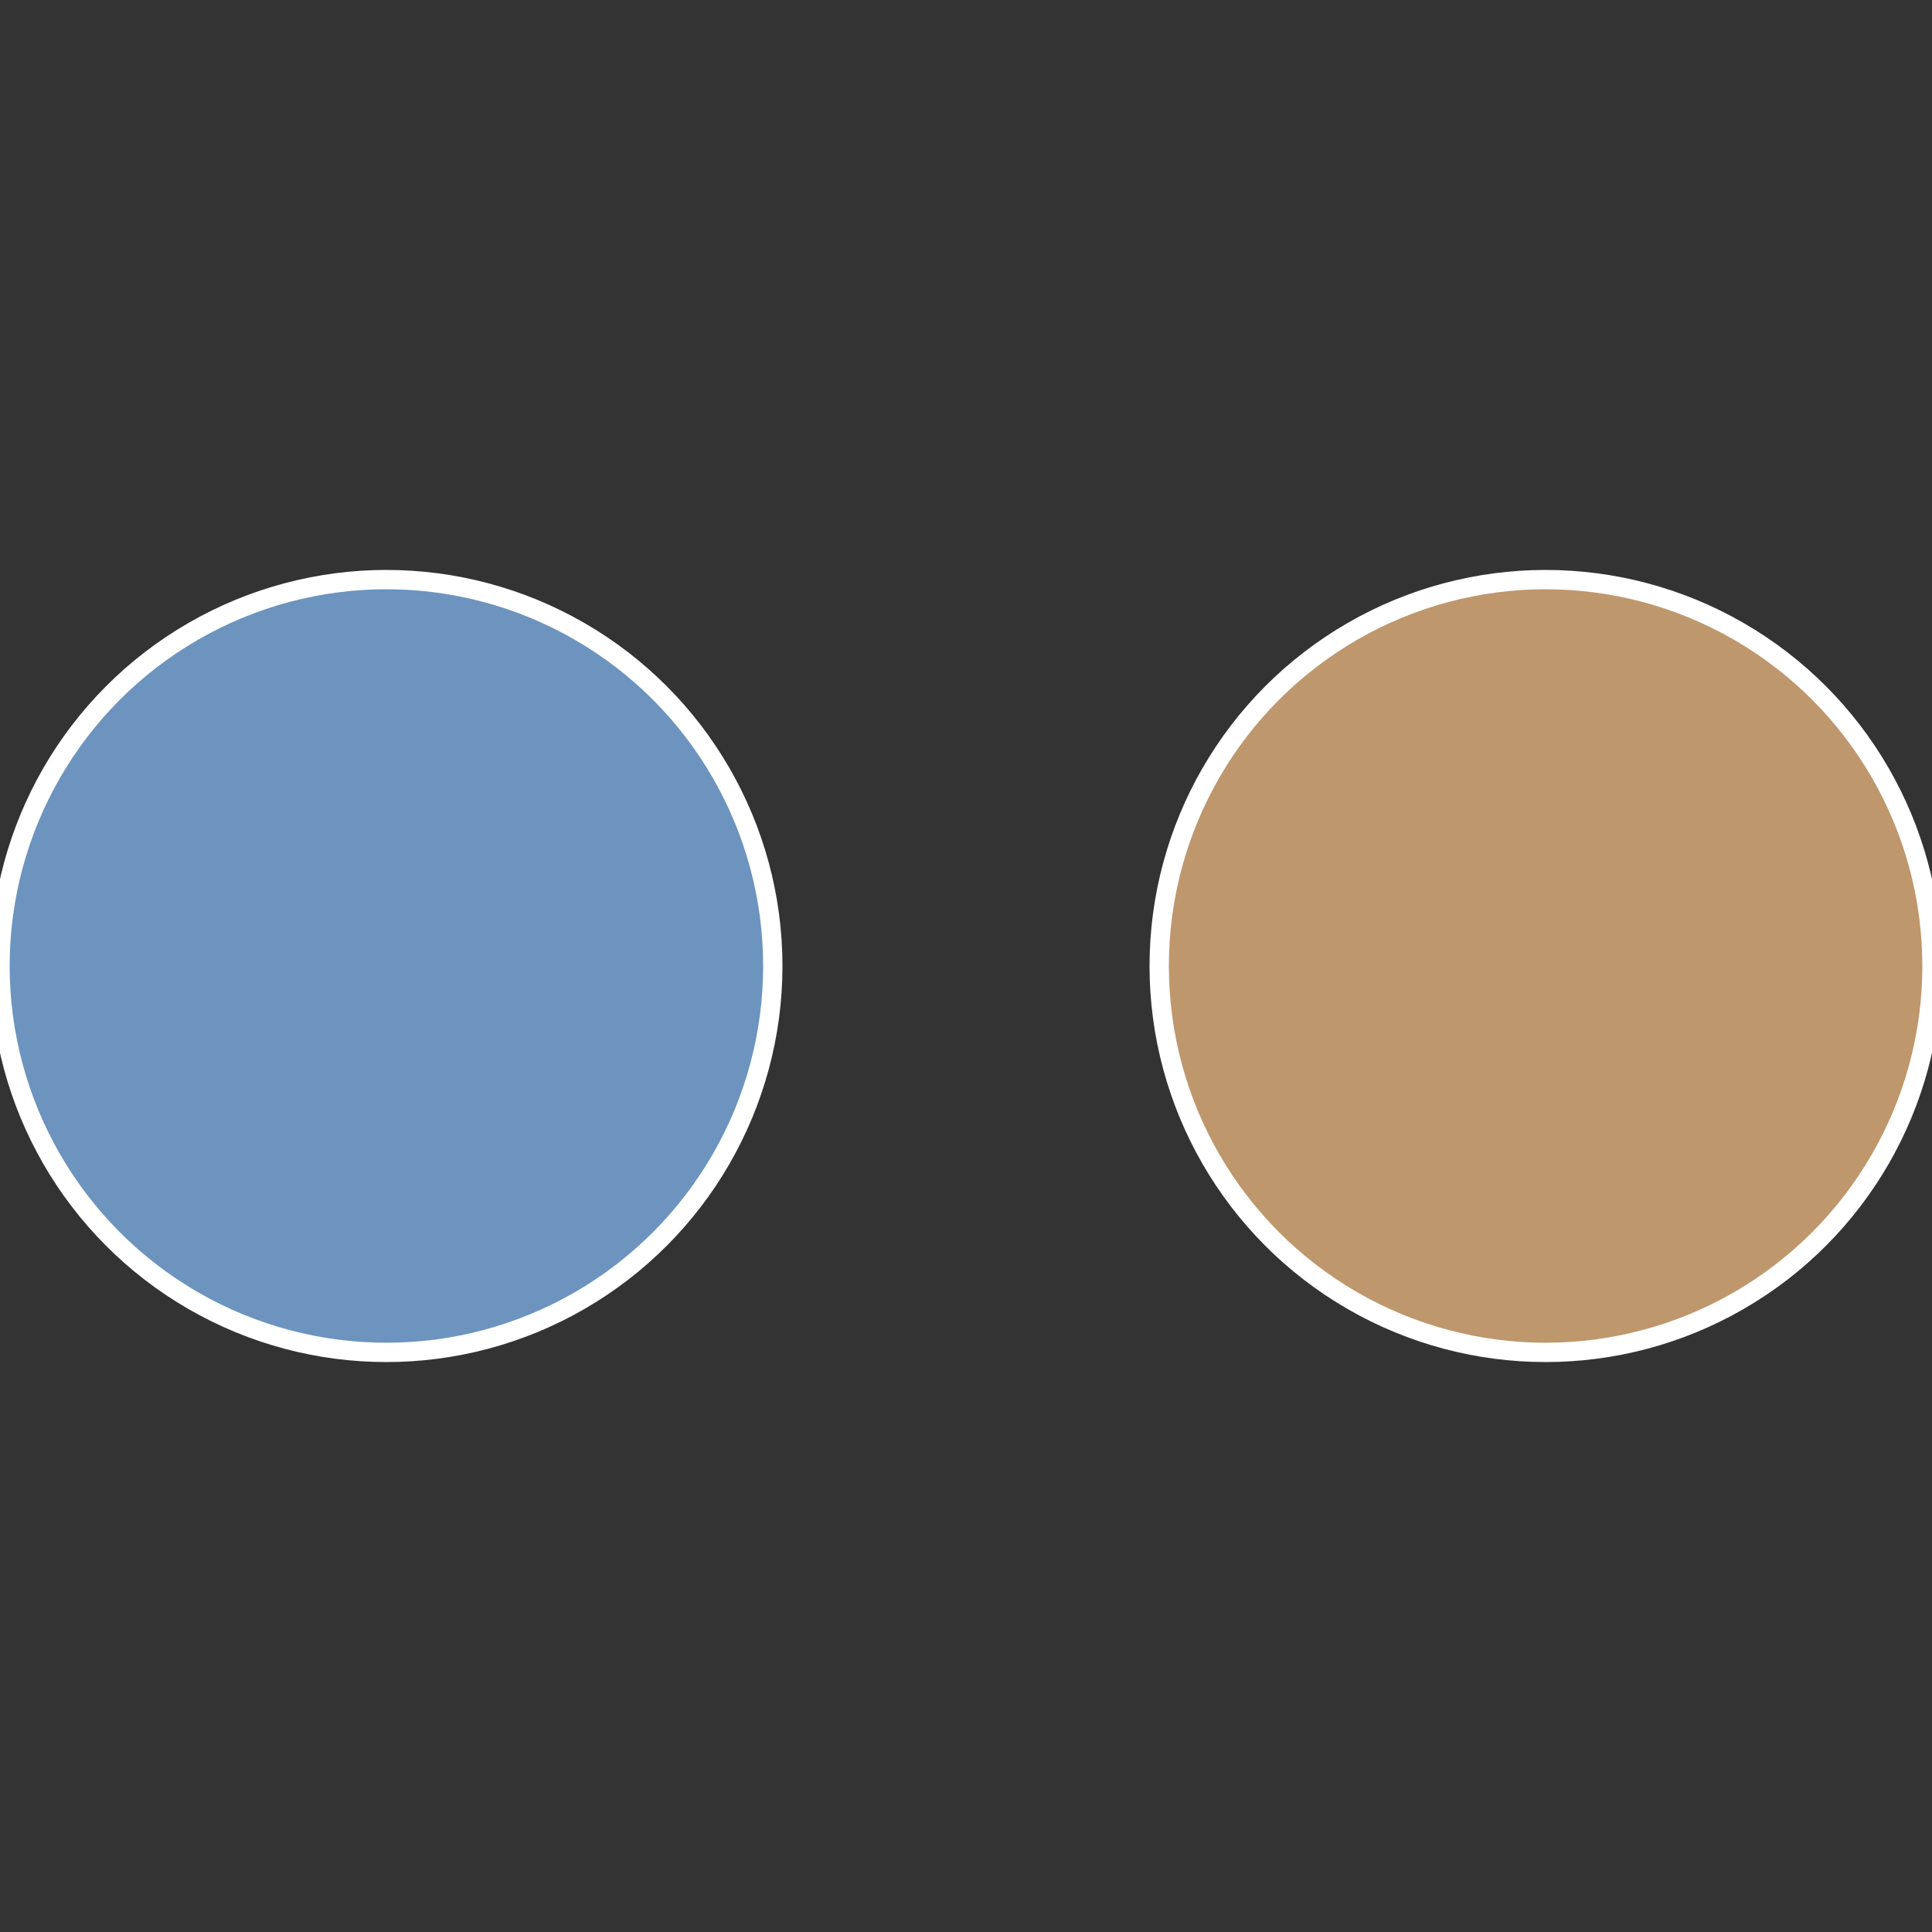
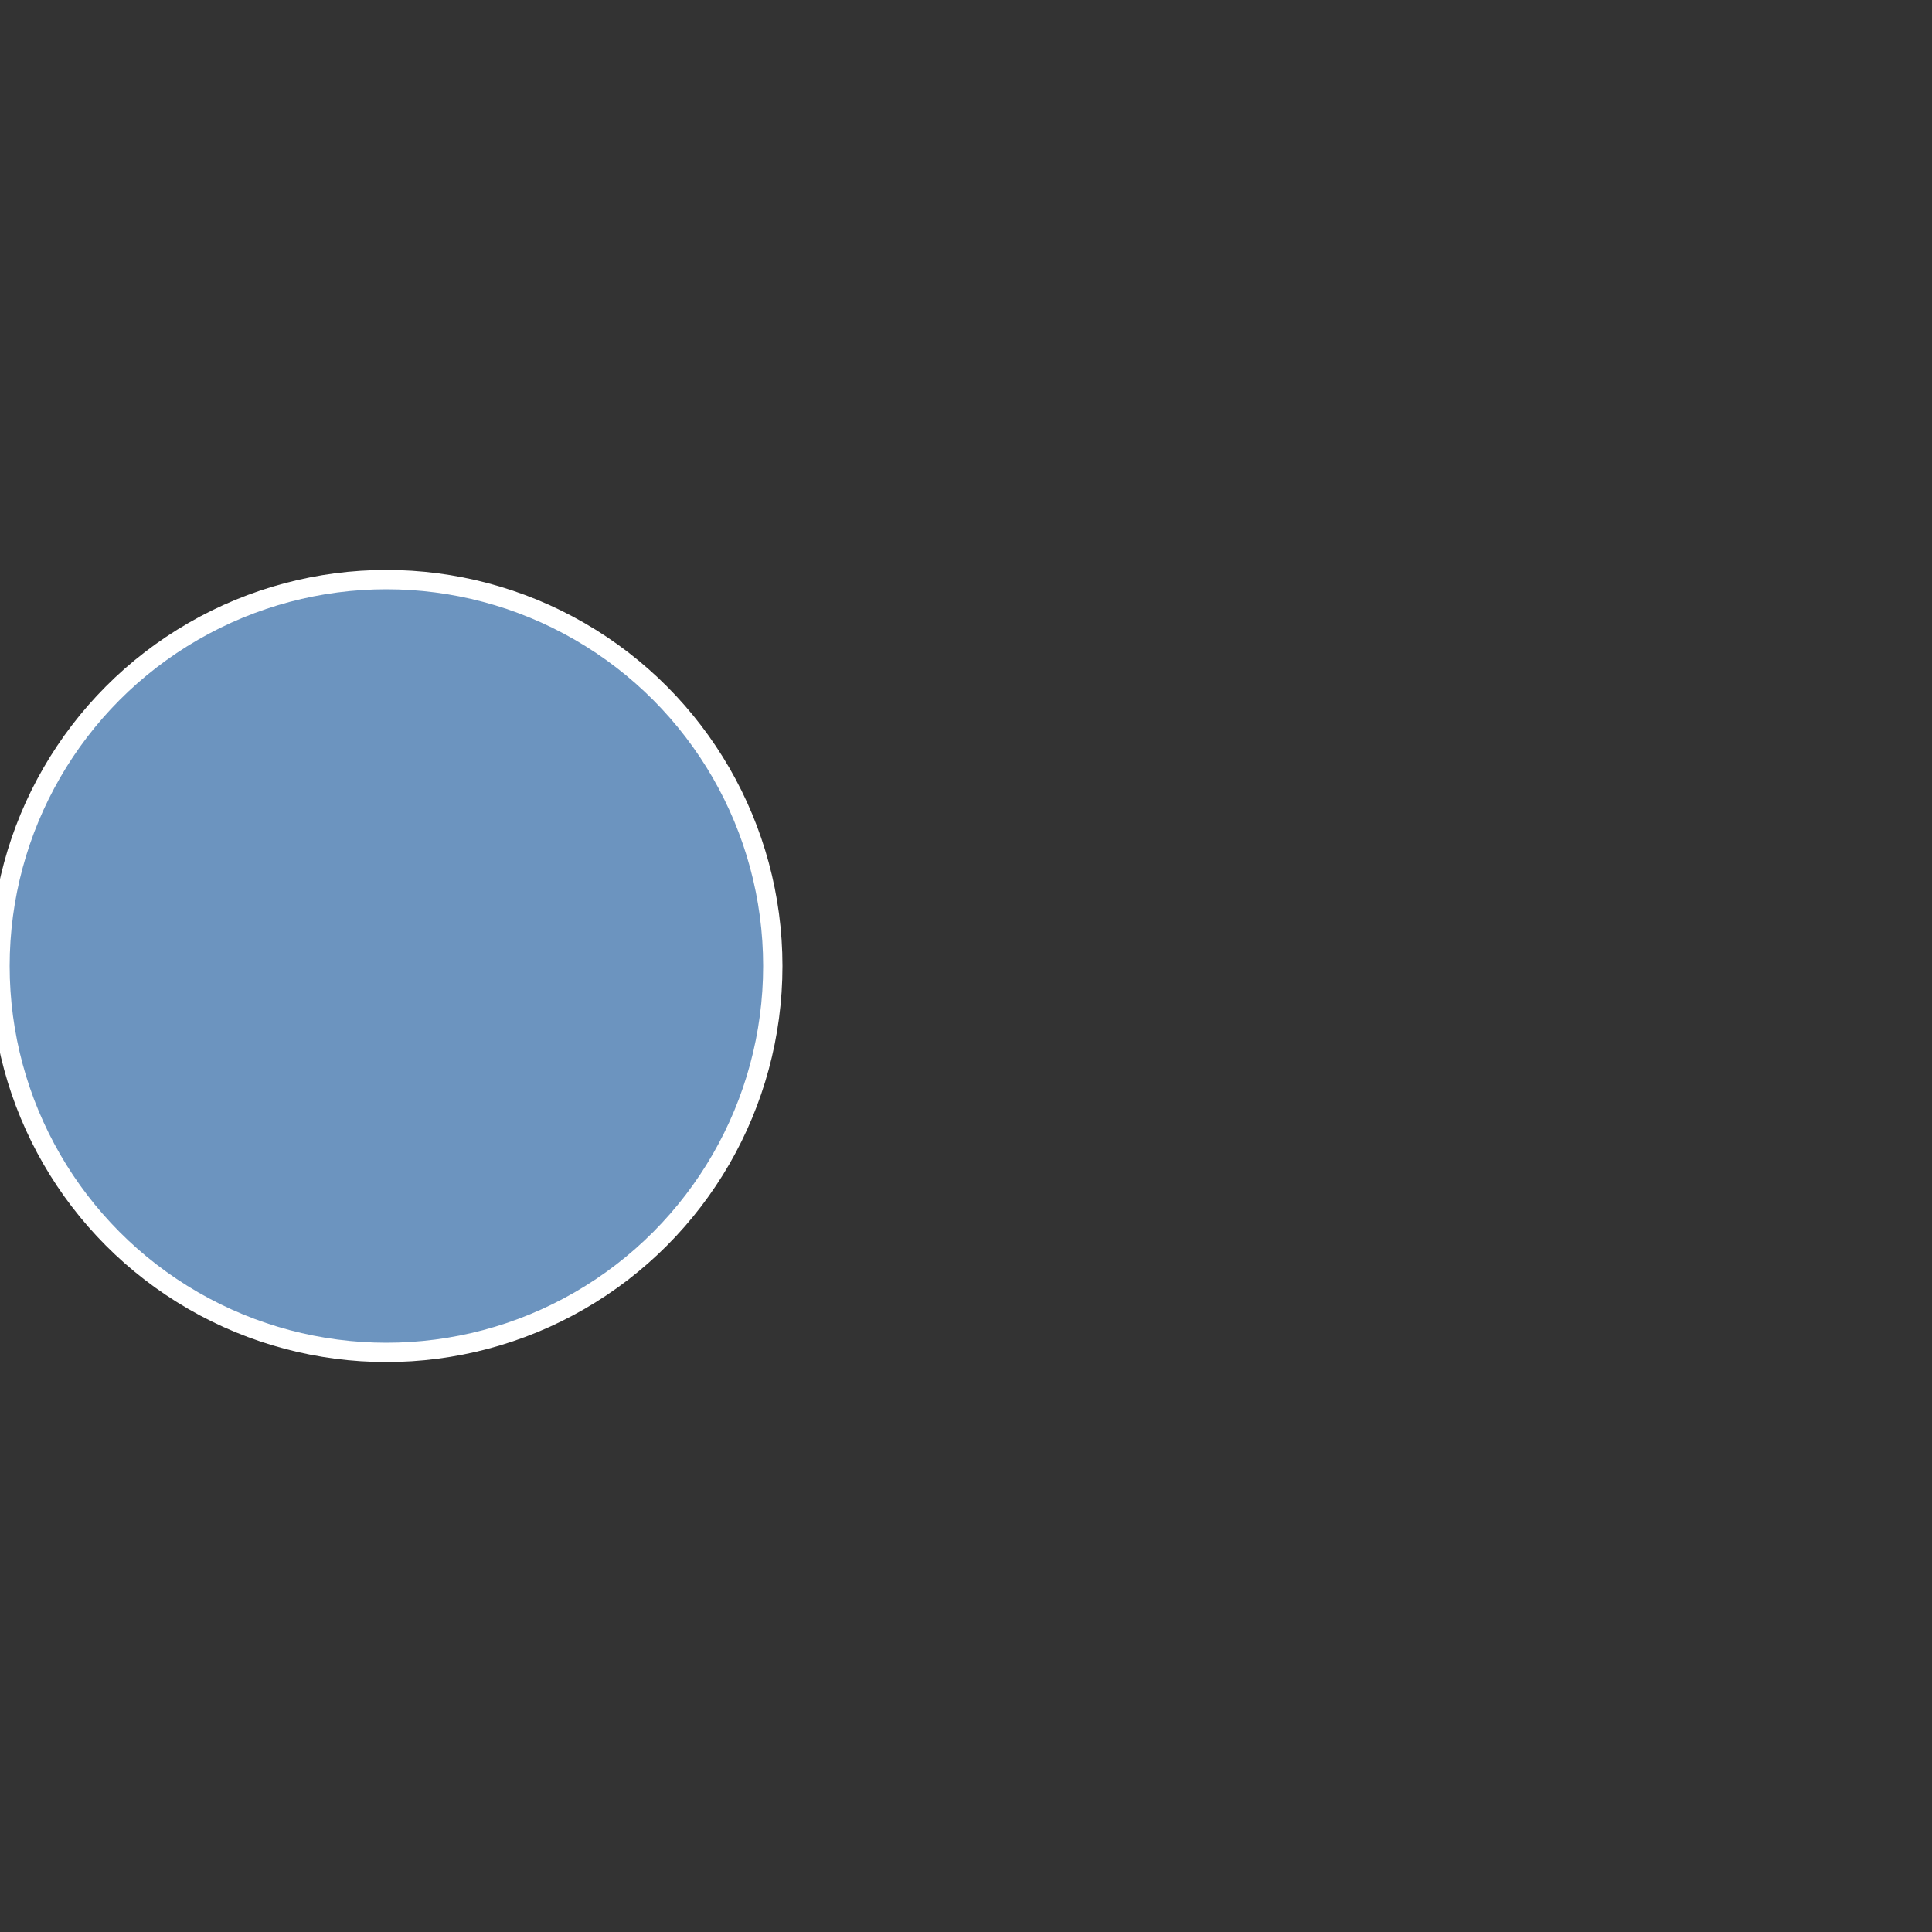
<svg xmlns="http://www.w3.org/2000/svg" width="500" height="500" viewBox="-1 -1 2 2">
  <rect x="-1" y="-1" width="2" height="2" fill="#333333" stroke="none" />
-   <circle cx="0.6" cy="0" r="0.4" fill="#bf976c" stroke="#fff" stroke-width="1%" />
  <circle cx="-0.6" cy="7.3478807948841E-17" r="0.4" fill="#6c94bf" stroke="#fff" stroke-width="1%" />
</svg>